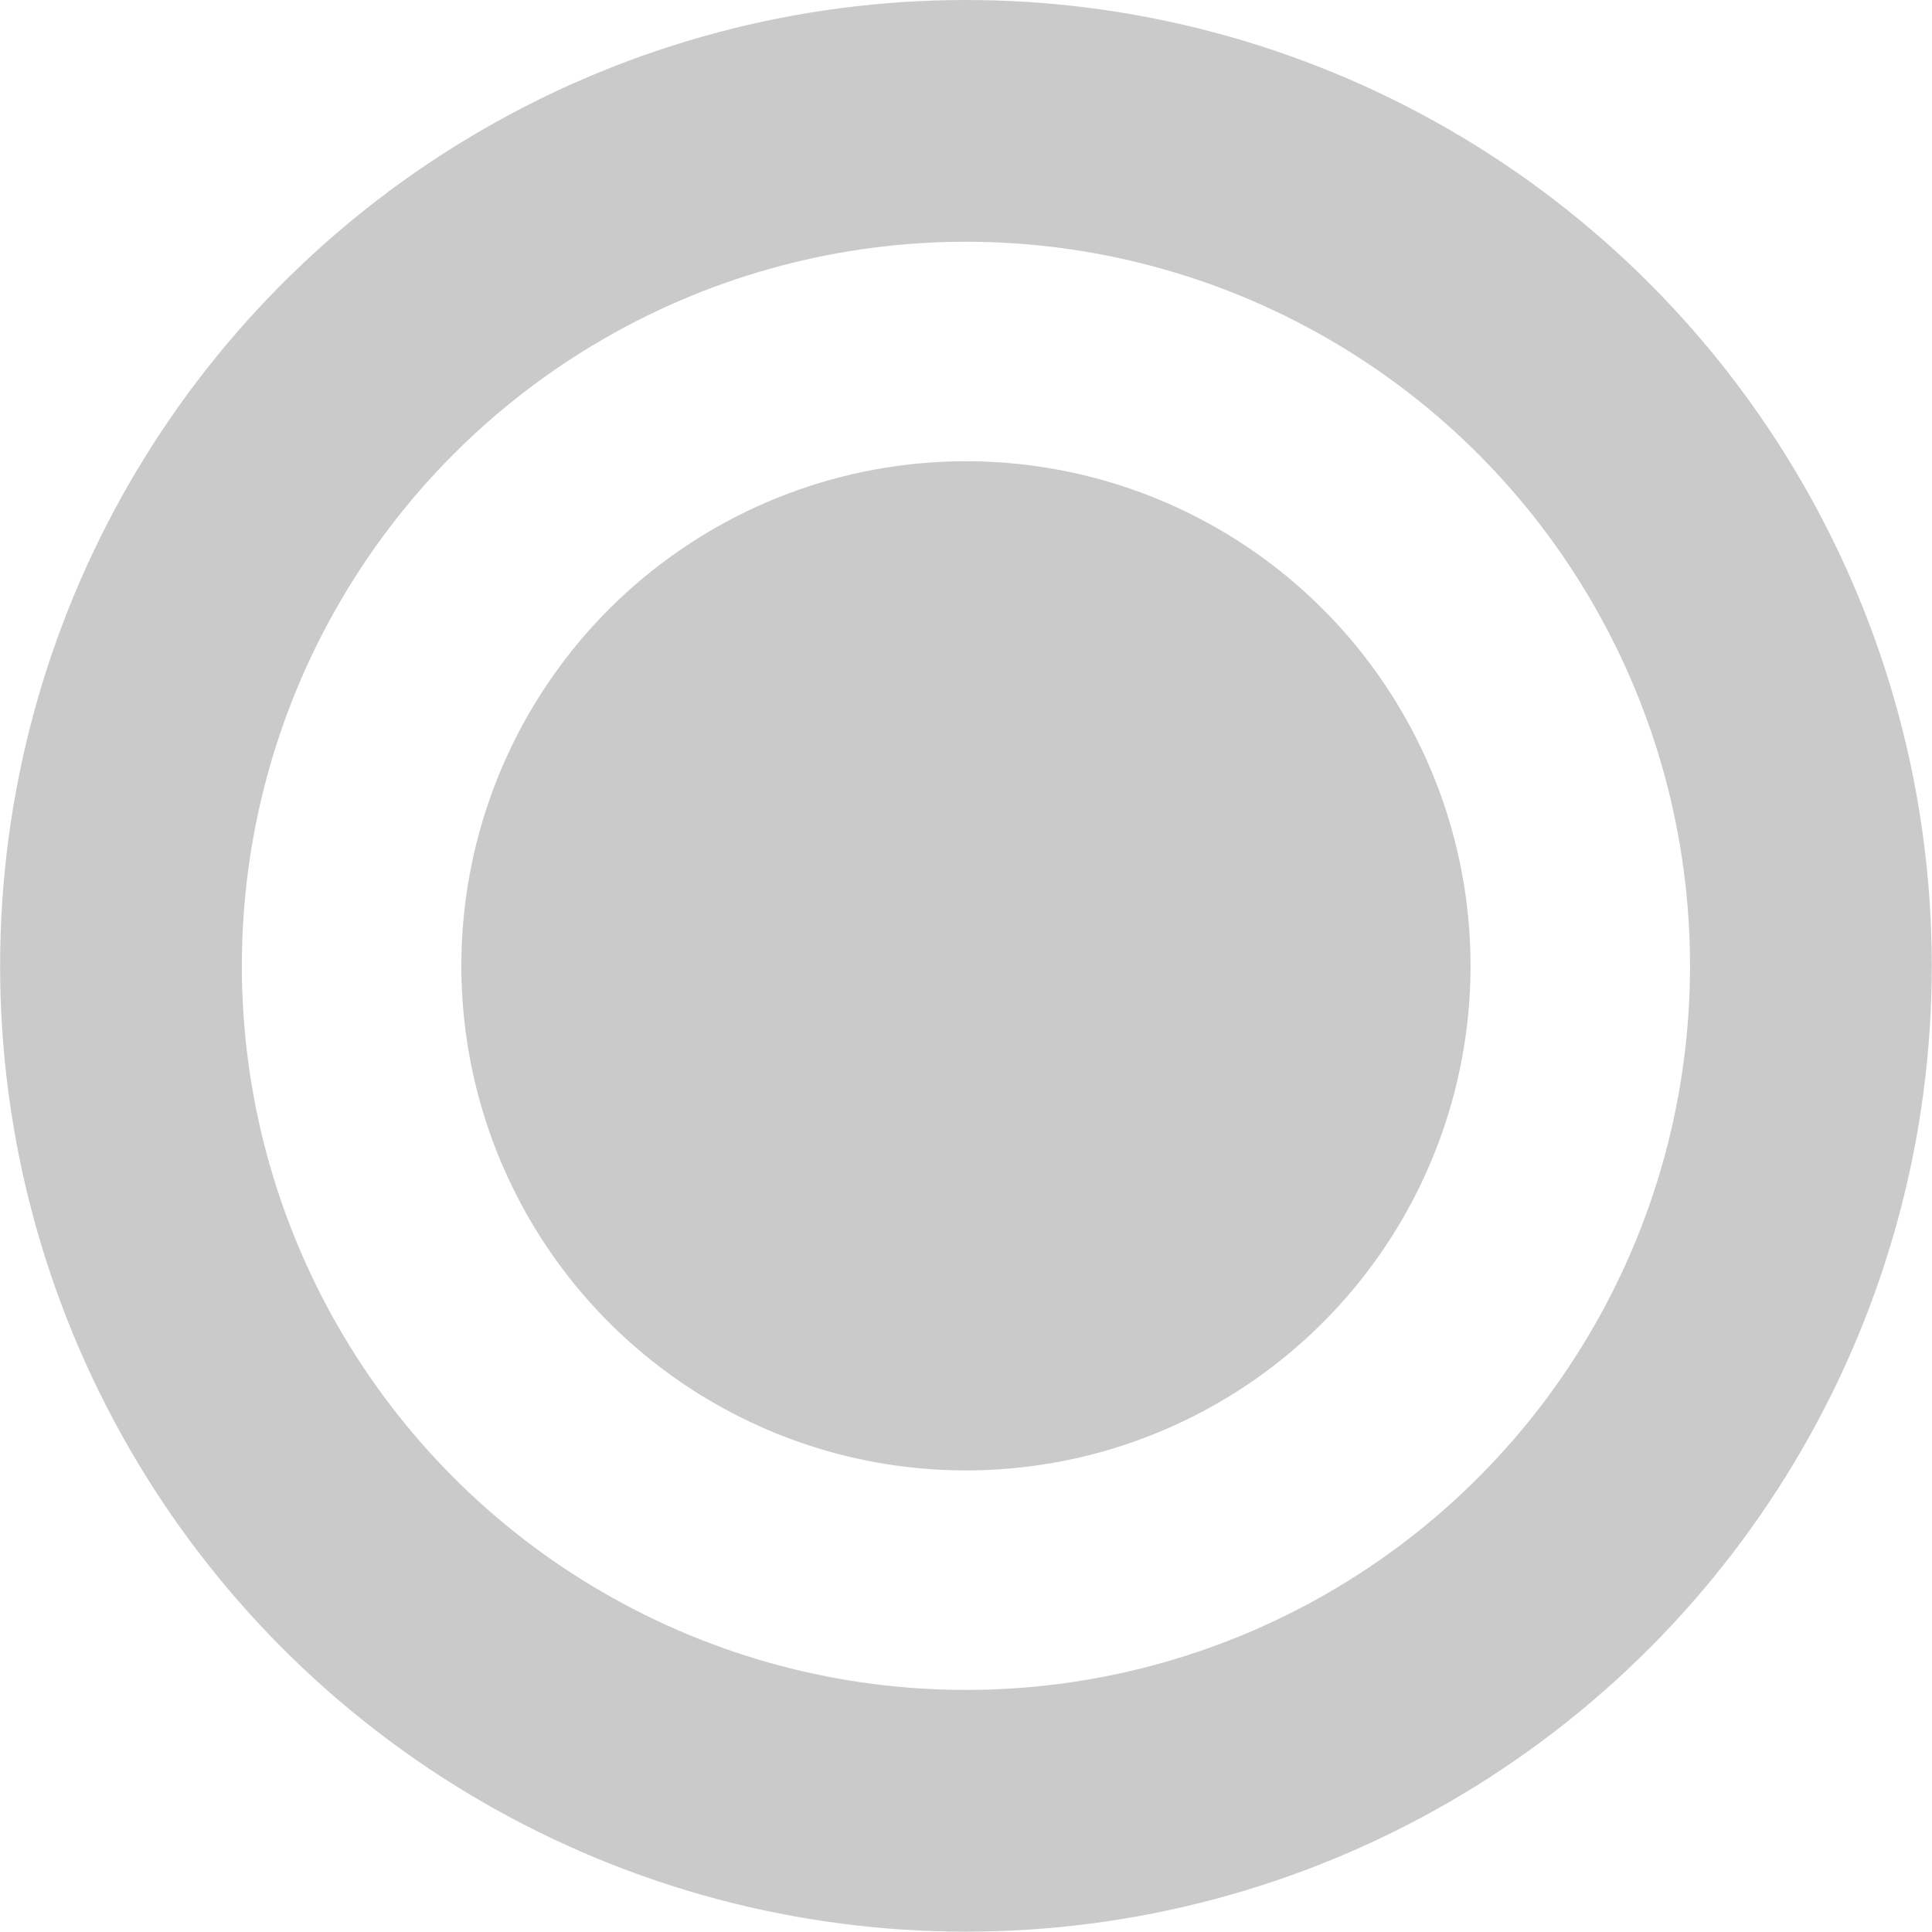
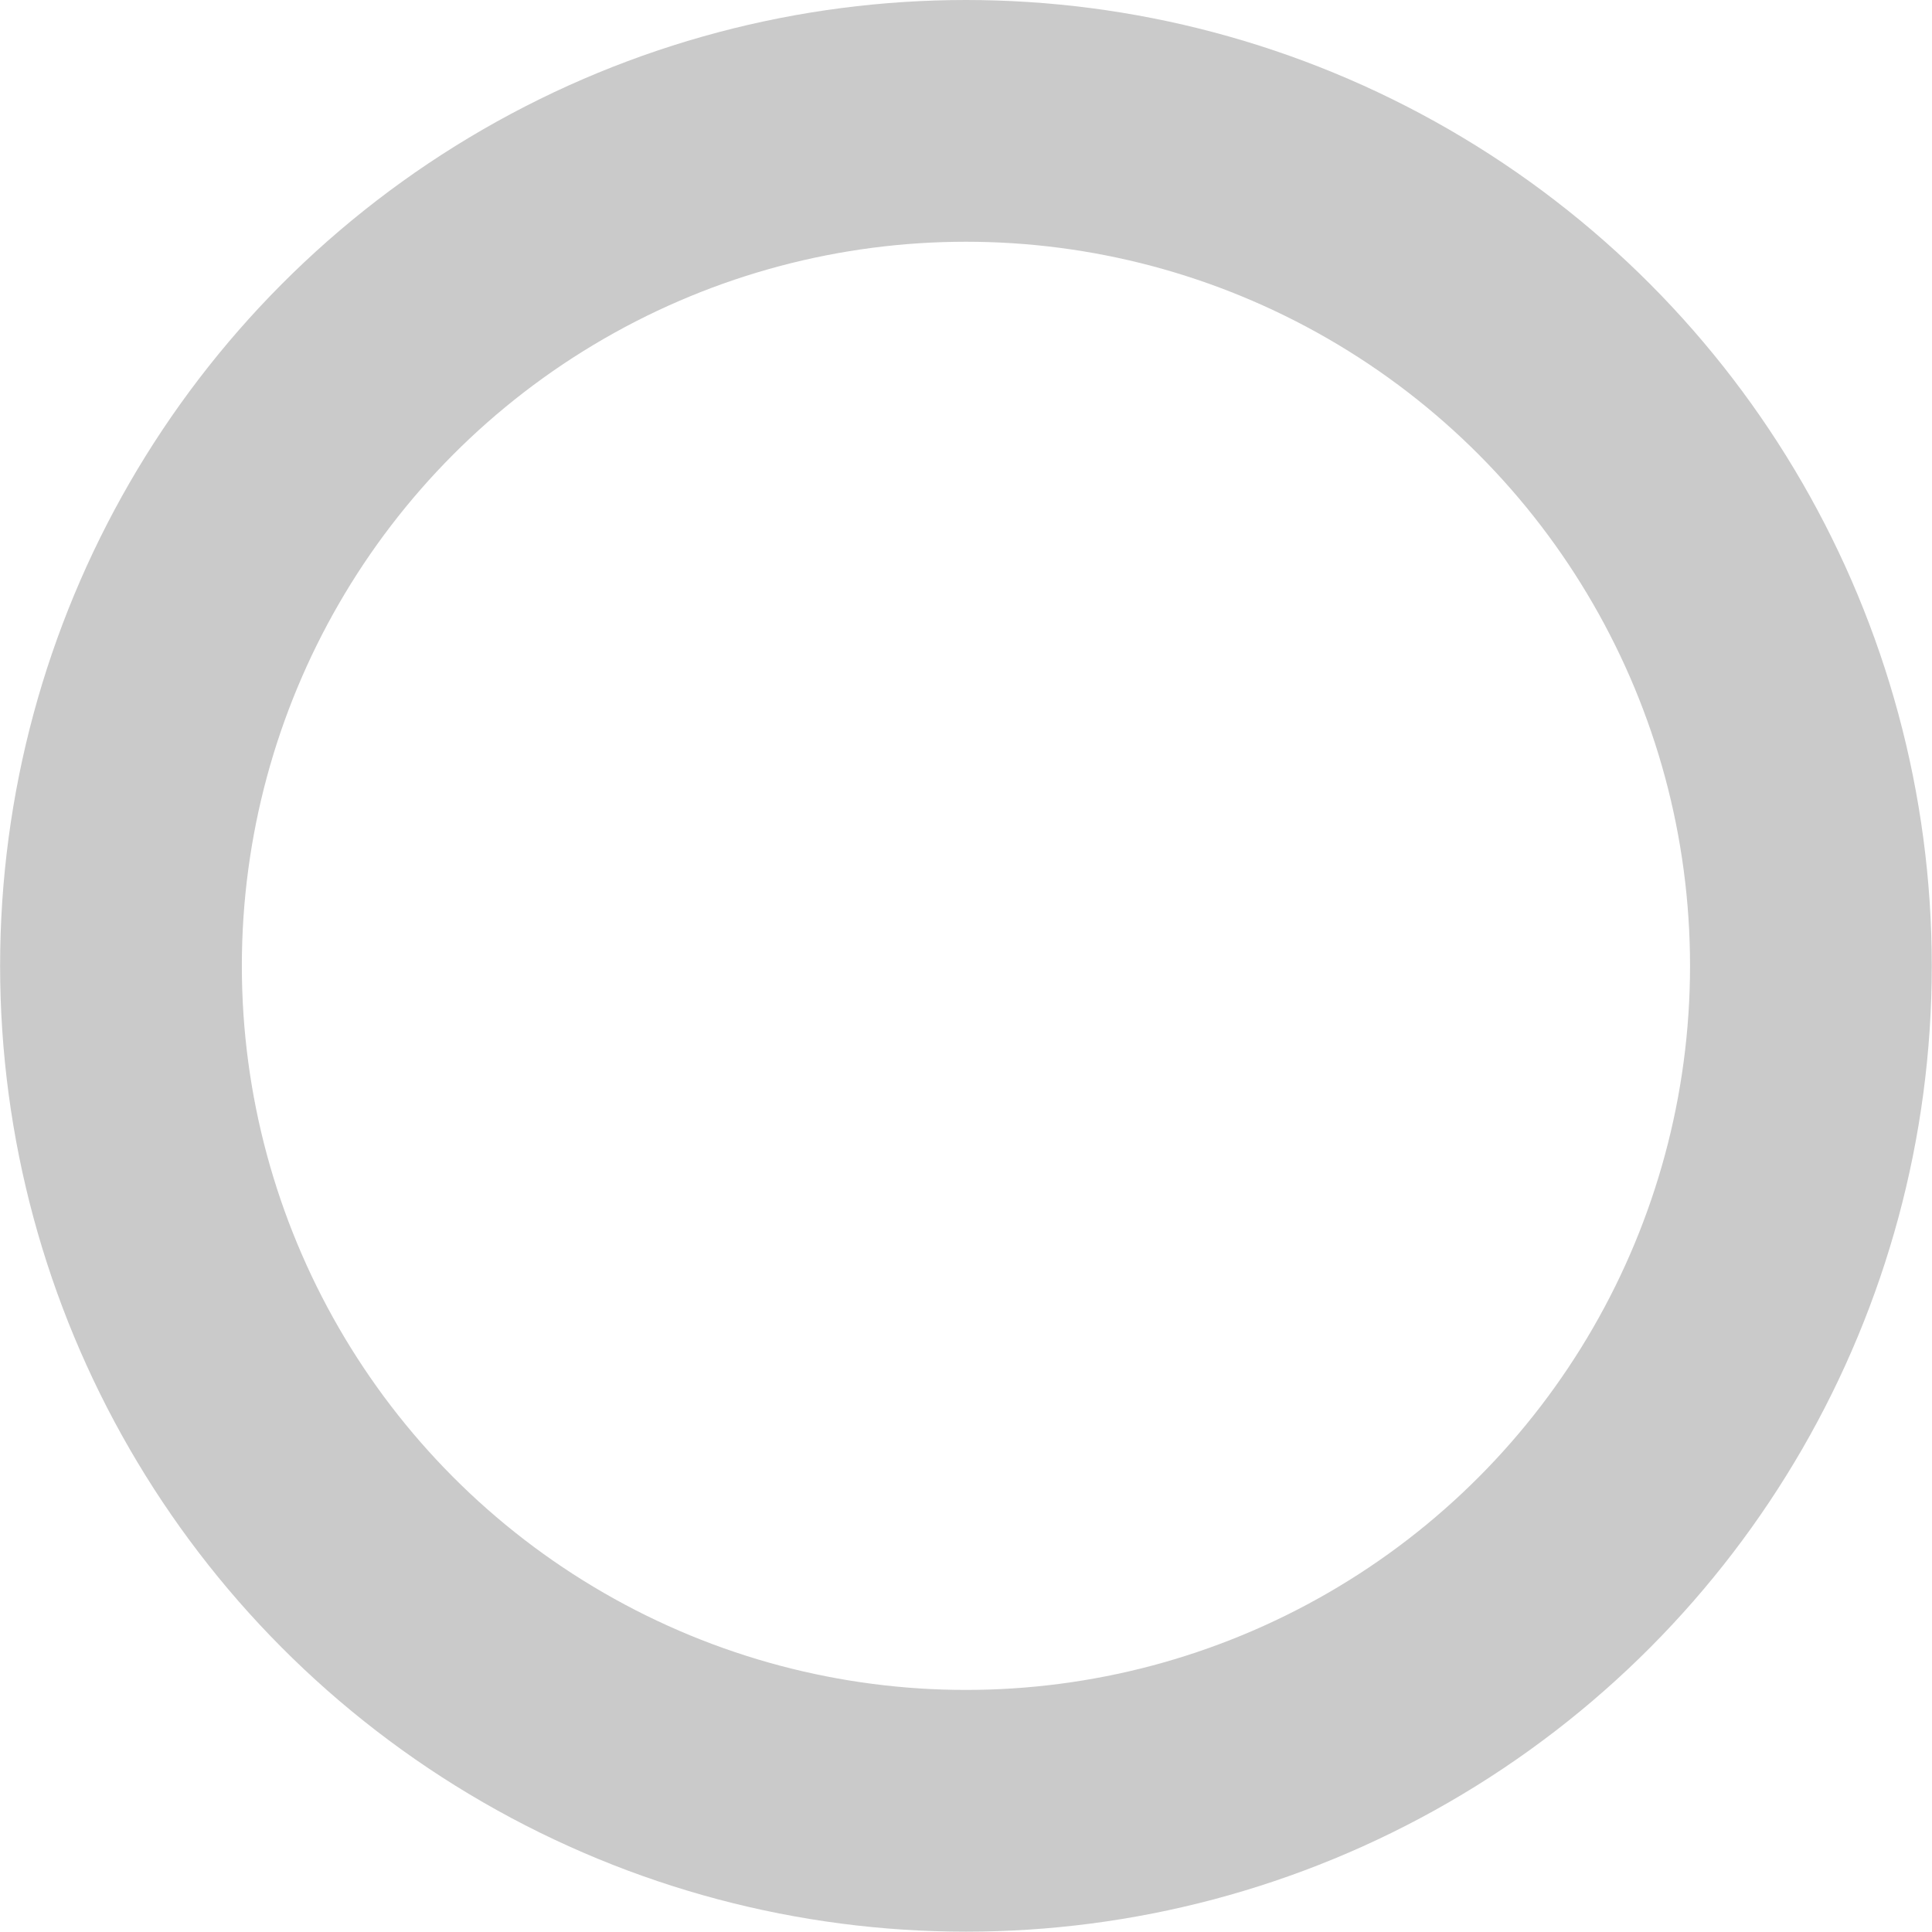
<svg xmlns="http://www.w3.org/2000/svg" width="3996" height="3996" viewBox="0 0 3996 3996" fill="none">
  <circle cx="1997.88" cy="1997.66" r="1747.66" stroke="black" stroke-opacity="0.21" stroke-width="500" />
-   <circle cx="1997.88" cy="1997.66" r="1043.65" fill="black" fill-opacity="0.21" />
</svg>